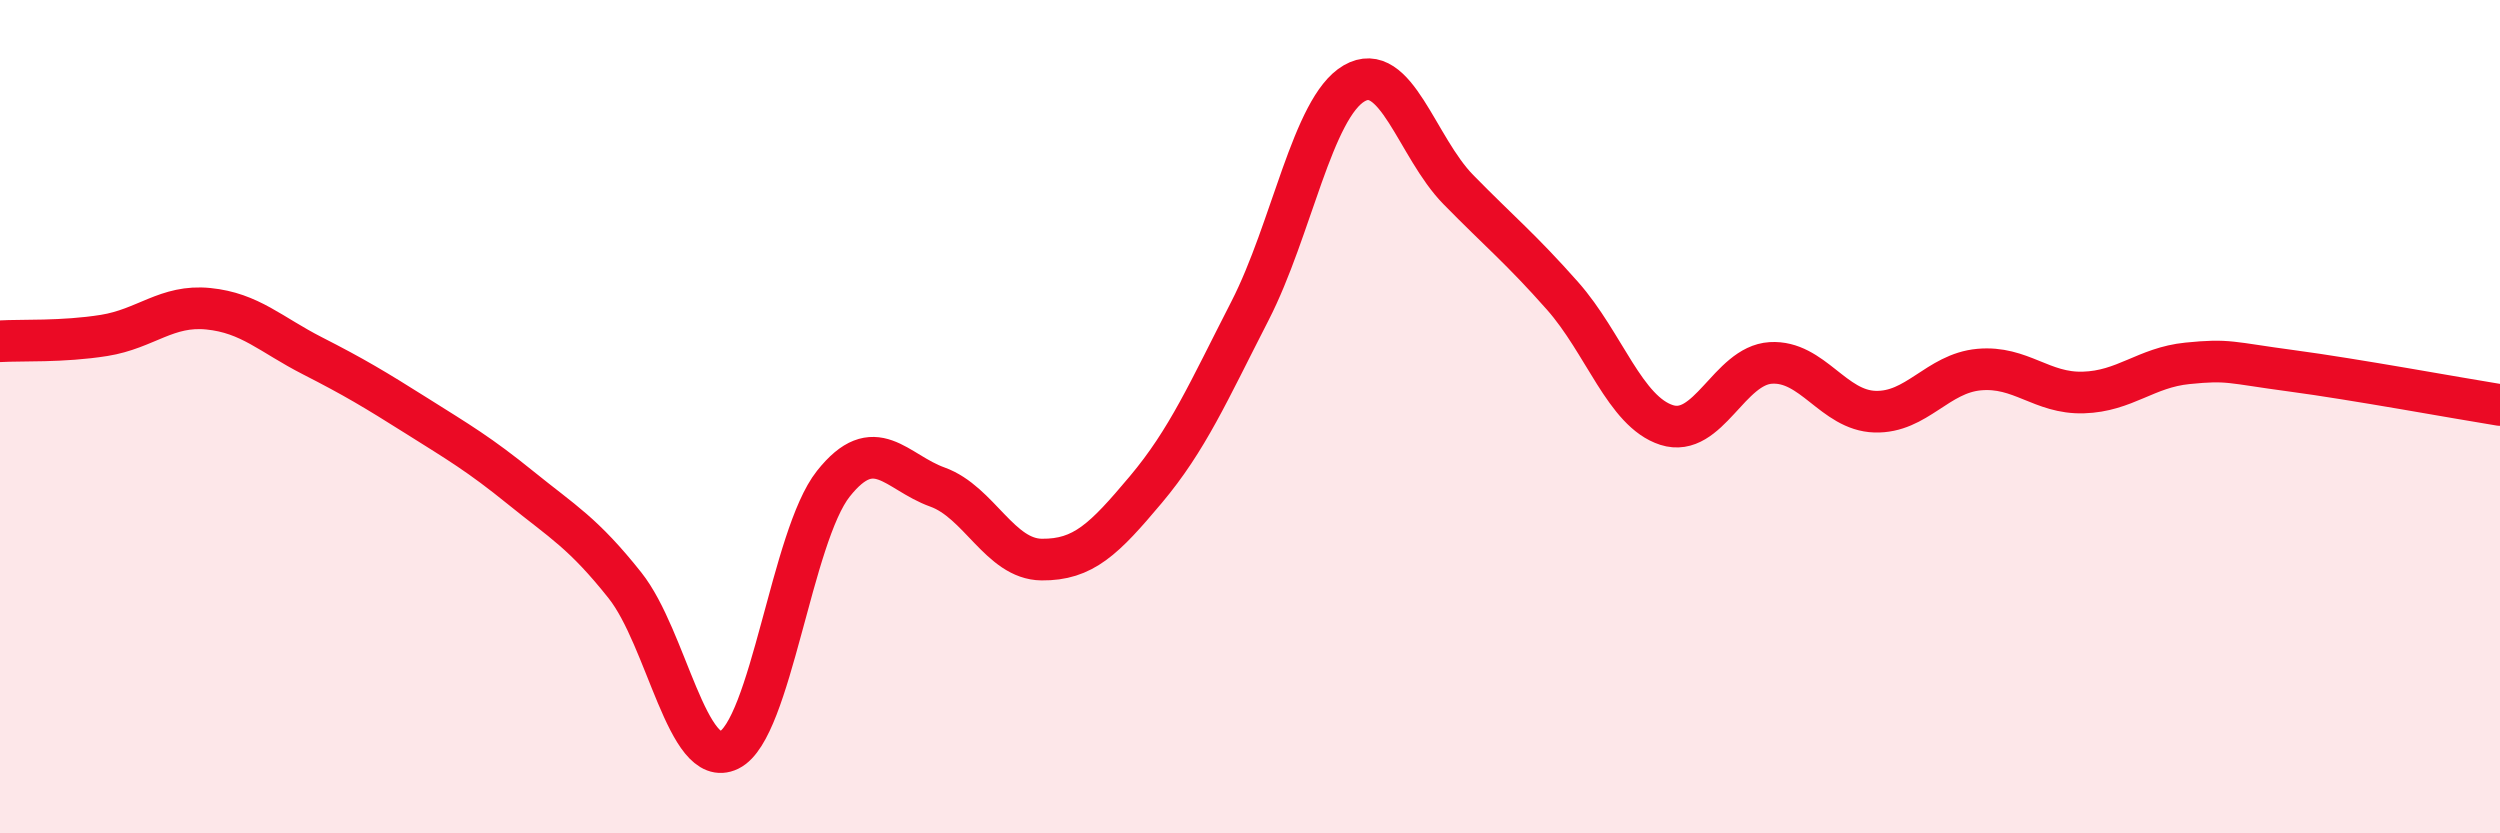
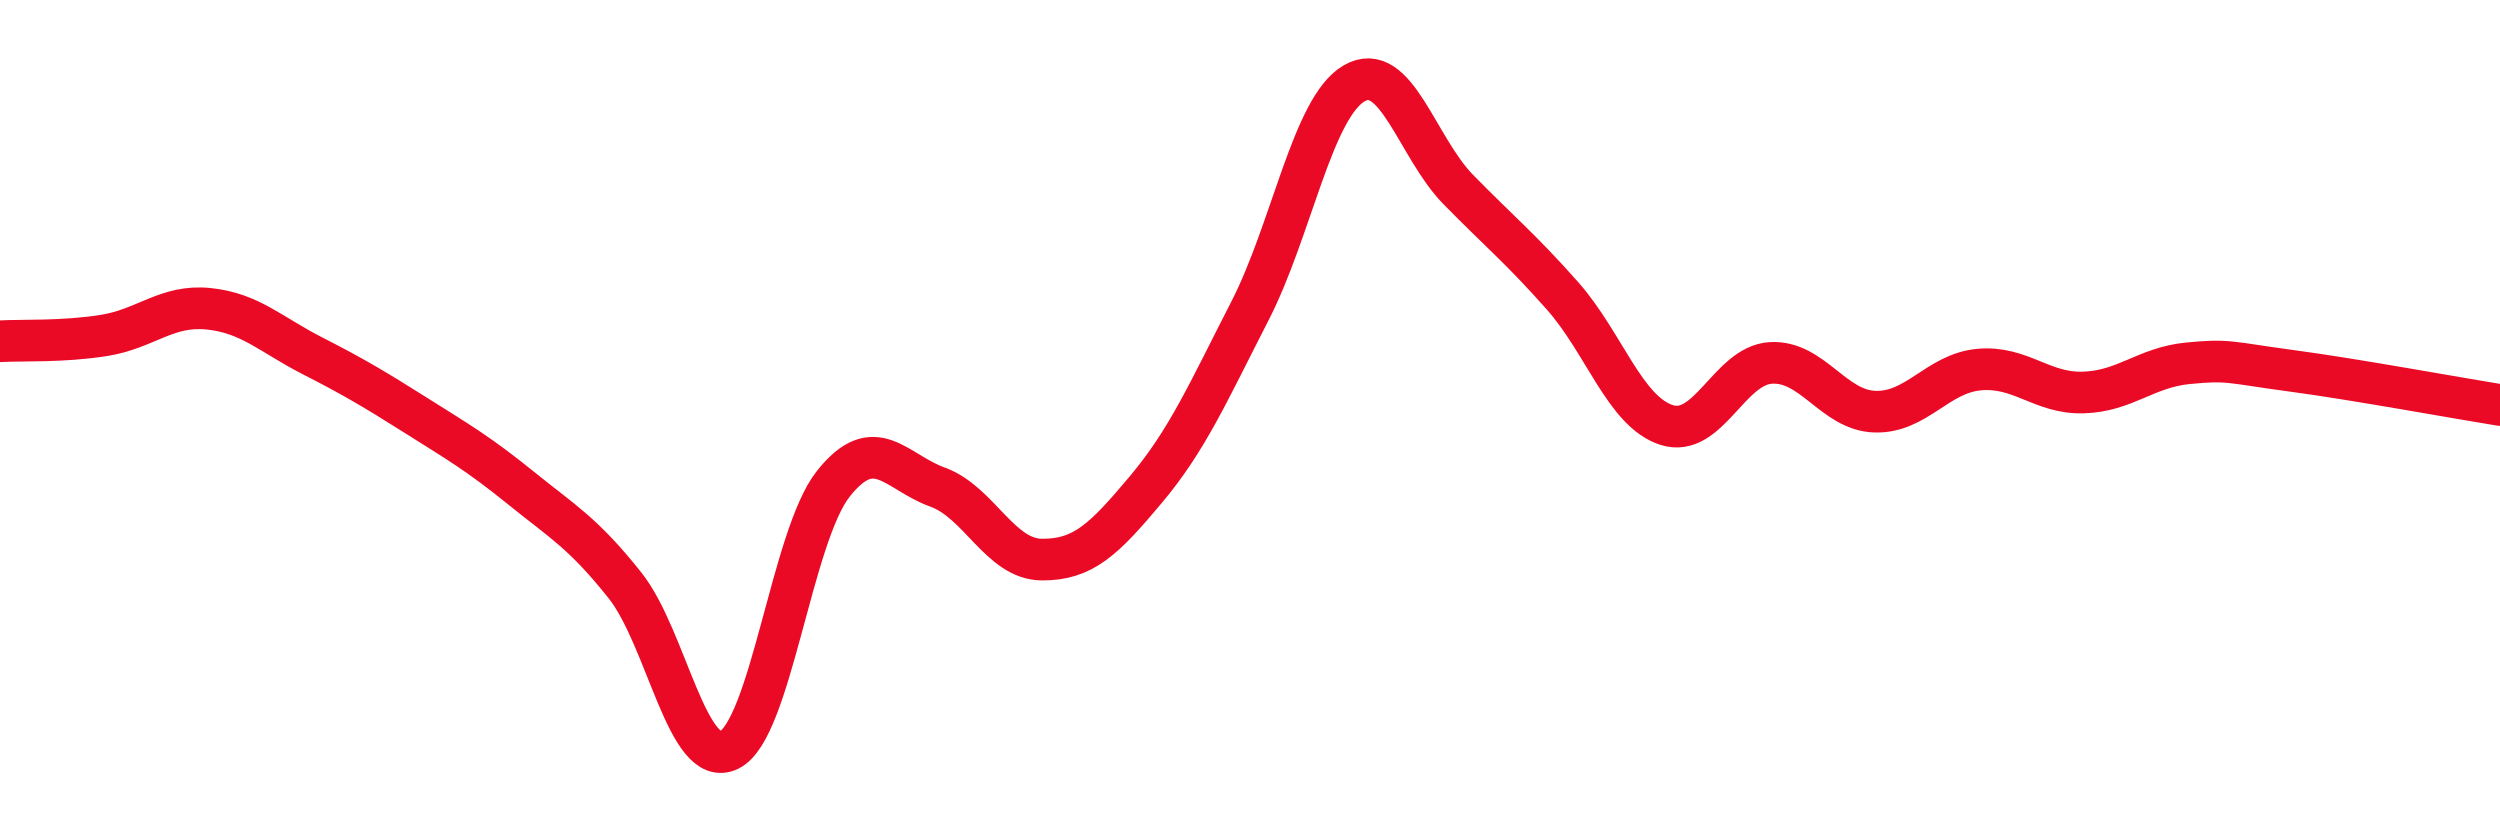
<svg xmlns="http://www.w3.org/2000/svg" width="60" height="20" viewBox="0 0 60 20">
-   <path d="M 0,8.19 C 0.5,8.16 1.5,8.21 2.5,8.05 C 3.5,7.89 4,7.31 5,7.41 C 6,7.51 6.5,8.03 7.5,8.54 C 8.5,9.05 9,9.35 10,9.98 C 11,10.61 11.5,10.9 12.5,11.71 C 13.5,12.52 14,12.79 15,14.05 C 16,15.31 16.5,18.49 17.5,18 C 18.5,17.51 19,12.87 20,11.61 C 21,10.35 21.5,11.33 22.5,11.69 C 23.5,12.05 24,13.42 25,13.43 C 26,13.44 26.5,12.94 27.5,11.75 C 28.5,10.56 29,9.41 30,7.46 C 31,5.51 31.5,2.58 32.5,2 C 33.5,1.42 34,3.53 35,4.55 C 36,5.57 36.5,5.97 37.5,7.1 C 38.5,8.23 39,9.88 40,10.2 C 41,10.52 41.5,8.77 42.5,8.71 C 43.5,8.65 44,9.85 45,9.88 C 46,9.91 46.5,8.96 47.5,8.87 C 48.5,8.78 49,9.45 50,9.42 C 51,9.39 51.5,8.82 52.5,8.72 C 53.5,8.62 53.5,8.7 55,8.9 C 56.5,9.1 59,9.56 60,9.72L60 20L0 20Z" fill="#EB0A25" opacity="0.1" stroke-linecap="round" stroke-linejoin="round" />
  <path d="M 0,8.19 C 0.5,8.16 1.5,8.21 2.5,8.05 C 3.5,7.89 4,7.31 5,7.41 C 6,7.51 6.5,8.03 7.5,8.54 C 8.5,9.05 9,9.35 10,9.98 C 11,10.61 11.5,10.9 12.5,11.71 C 13.5,12.52 14,12.79 15,14.05 C 16,15.31 16.5,18.49 17.5,18 C 18.5,17.51 19,12.87 20,11.61 C 21,10.35 21.5,11.33 22.5,11.69 C 23.5,12.05 24,13.42 25,13.43 C 26,13.44 26.5,12.94 27.5,11.75 C 28.5,10.56 29,9.41 30,7.46 C 31,5.51 31.5,2.58 32.5,2 C 33.5,1.42 34,3.53 35,4.55 C 36,5.57 36.5,5.97 37.5,7.1 C 38.5,8.23 39,9.88 40,10.2 C 41,10.52 41.5,8.77 42.5,8.71 C 43.5,8.65 44,9.85 45,9.88 C 46,9.91 46.5,8.96 47.5,8.87 C 48.5,8.78 49,9.45 50,9.42 C 51,9.39 51.5,8.82 52.5,8.72 C 53.5,8.62 53.5,8.7 55,8.9 C 56.5,9.1 59,9.56 60,9.72" stroke="#EB0A25" stroke-width="1" fill="none" stroke-linecap="round" stroke-linejoin="round" />
</svg>